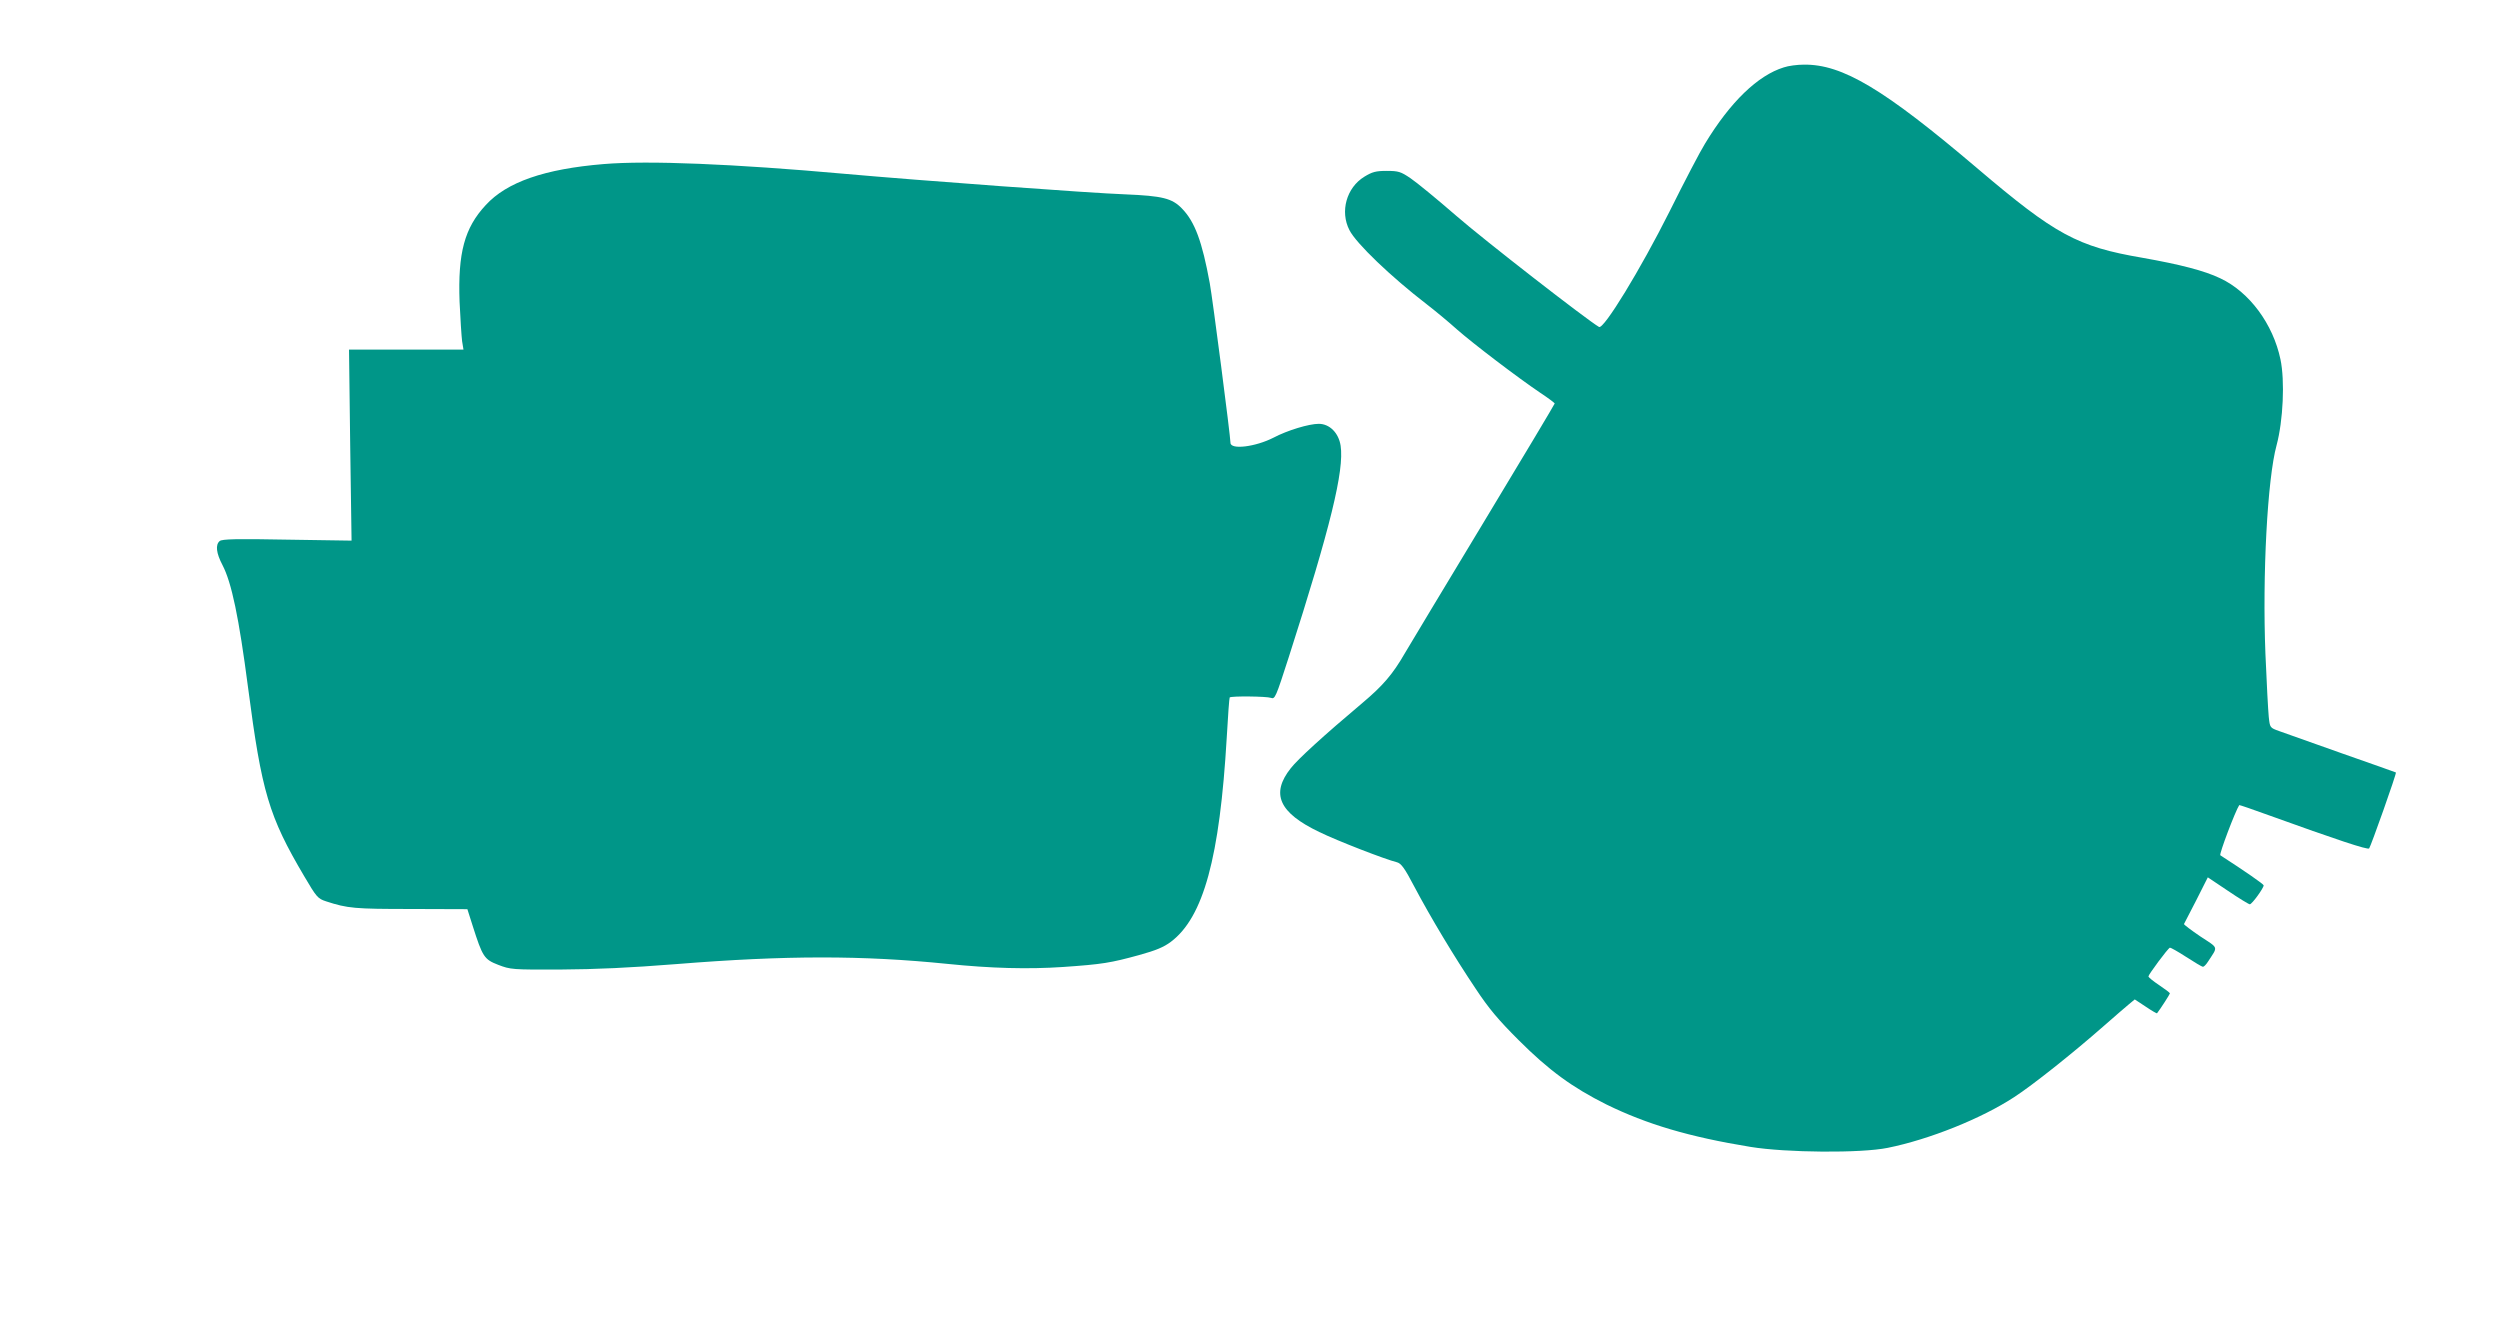
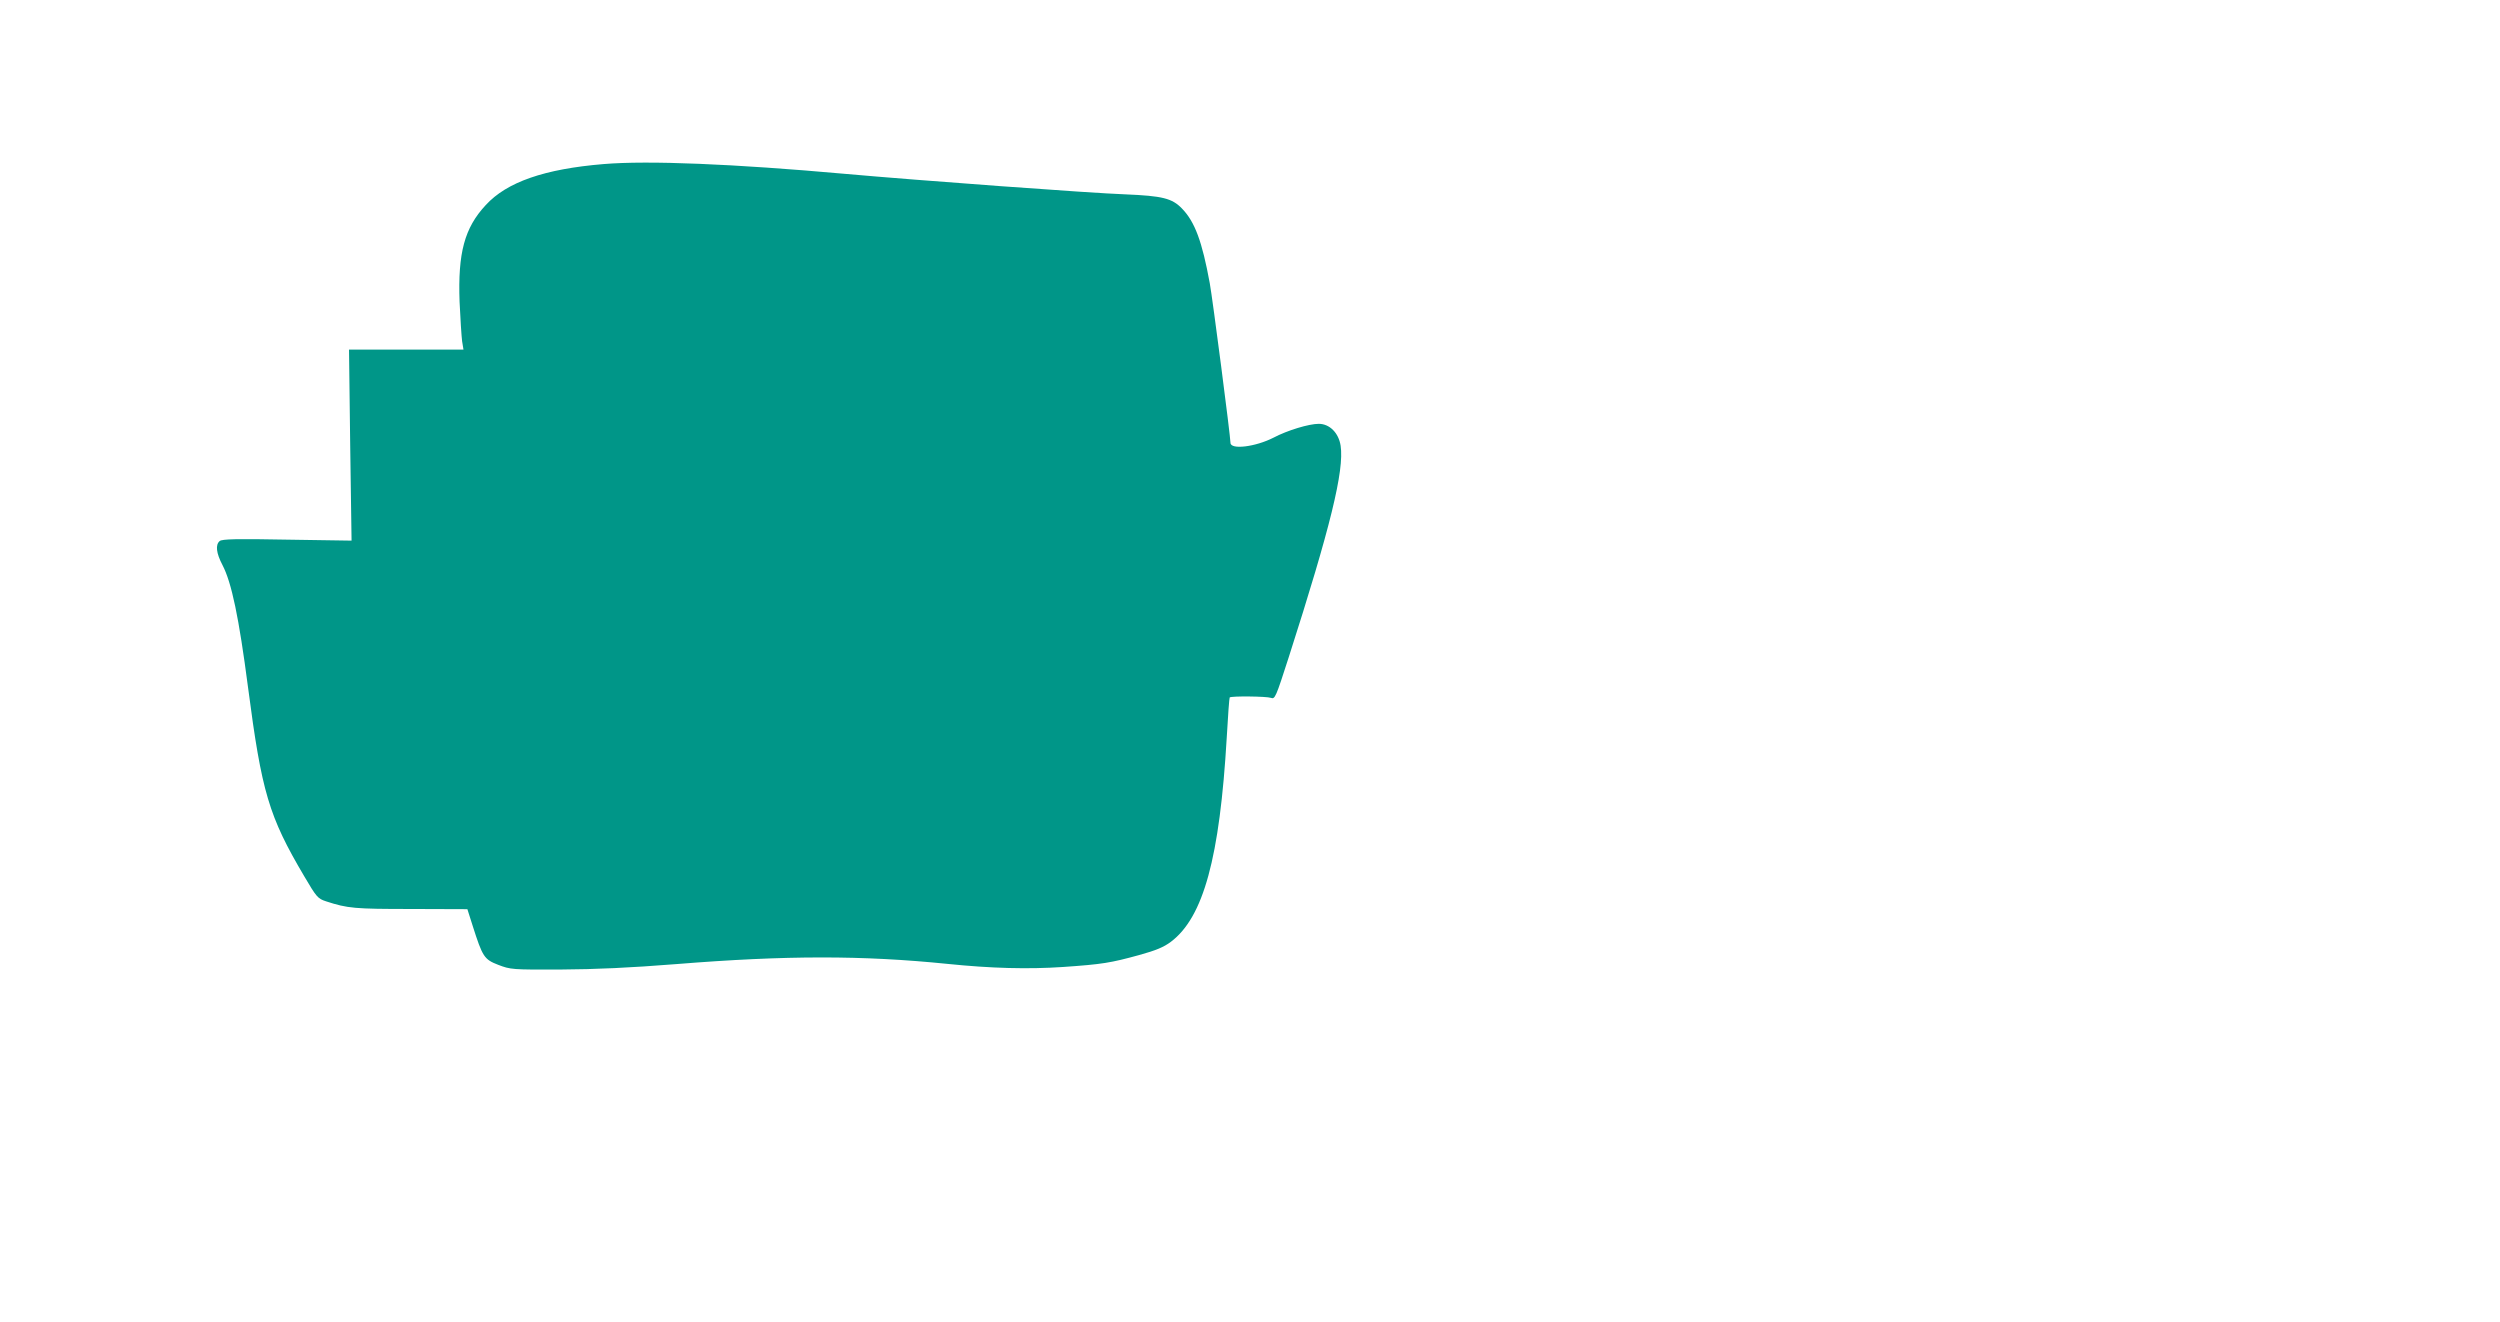
<svg xmlns="http://www.w3.org/2000/svg" version="1.0" width="1280pt" height="677pt" viewBox="0 0 1280 677" preserveAspectRatio="xMidYMid meet">
  <g transform="translate(0,677) scale(0.1,-0.1)" fill="#009688" stroke="none">
-     <path d="M9133 6425 c-133 -41 -274 -177 -403 -390 -24 -38 -106 -195 -182 -348 -149 -297 -337 -605 -361 -591 -62 36 -591 447 -732 570 -99 86 -204 172 -234 192 -49 33 -61 37 -121 37 -56 0 -74 -5 -115 -30 -91 -56 -125 -178 -76 -273 34 -68 214 -240 396 -380 44 -34 114 -92 155 -129 82 -72 309 -245 426 -324 41 -27 74 -52 74 -55 0 -3 -163 -276 -363 -607 -200 -331 -382 -634 -405 -673 -61 -106 -112 -165 -214 -251 -202 -170 -332 -289 -369 -336 -104 -131 -61 -228 146 -327 92 -45 337 -140 398 -155 21 -6 39 -30 87 -122 85 -161 208 -365 314 -523 70 -106 119 -163 221 -265 156 -156 276 -243 450 -330 206 -101 424 -166 737 -217 183 -30 566 -33 703 -5 213 43 480 150 648 260 94 61 299 224 455 361 57 50 117 102 133 115 l29 24 56 -37 c31 -21 57 -36 58 -34 18 23 66 98 66 102 0 3 -25 22 -55 42 -30 20 -55 40 -55 45 0 9 99 143 110 147 3 1 41 -20 84 -48 42 -27 80 -50 85 -50 5 0 16 11 25 25 53 82 58 67 -39 131 -47 32 -84 60 -83 63 2 4 30 59 63 122 l59 117 103 -69 c56 -38 107 -69 112 -69 11 0 71 83 71 97 0 6 -95 72 -222 154 -7 5 77 227 97 257 1 1 69 -22 151 -52 349 -126 506 -178 514 -170 8 9 142 386 137 389 -1 1 -126 45 -277 98 -151 54 -296 105 -321 114 -47 17 -47 17 -53 73 -3 30 -11 175 -17 322 -16 402 10 896 57 1068 34 127 43 331 20 440 -38 181 -159 345 -308 415 -81 39 -206 71 -398 105 -334 57 -446 118 -846 458 -478 406 -691 534 -889 531 -33 0 -79 -6 -102 -14z" />
    <path d="M3091 5930 c-303 -25 -496 -92 -604 -210 -109 -117 -143 -245 -134 -495 4 -88 10 -179 13 -202 l7 -43 -293 0 -293 0 6 -489 7 -489 -330 5 c-259 5 -333 3 -345 -7 -23 -19 -18 -62 14 -123 47 -90 84 -267 131 -627 70 -536 106 -659 288 -967 63 -107 69 -114 112 -128 110 -36 146 -39 434 -39 l289 -1 27 -85 c51 -160 59 -172 131 -200 63 -24 70 -25 319 -24 180 1 356 9 595 28 560 45 950 45 1385 1 224 -23 414 -28 592 -16 203 14 244 21 390 61 87 24 127 41 163 68 167 126 250 431 286 1047 6 110 13 202 15 204 7 8 189 6 211 -2 21 -8 25 2 92 210 213 664 284 954 265 1081 -10 65 -56 112 -112 112 -50 0 -160 -33 -232 -71 -92 -47 -220 -63 -220 -26 0 32 -92 742 -106 817 -39 213 -76 314 -142 382 -51 53 -100 65 -292 73 -172 6 -1054 71 -1435 105 -570 51 -1007 69 -1234 50z" />
  </g>
</svg>